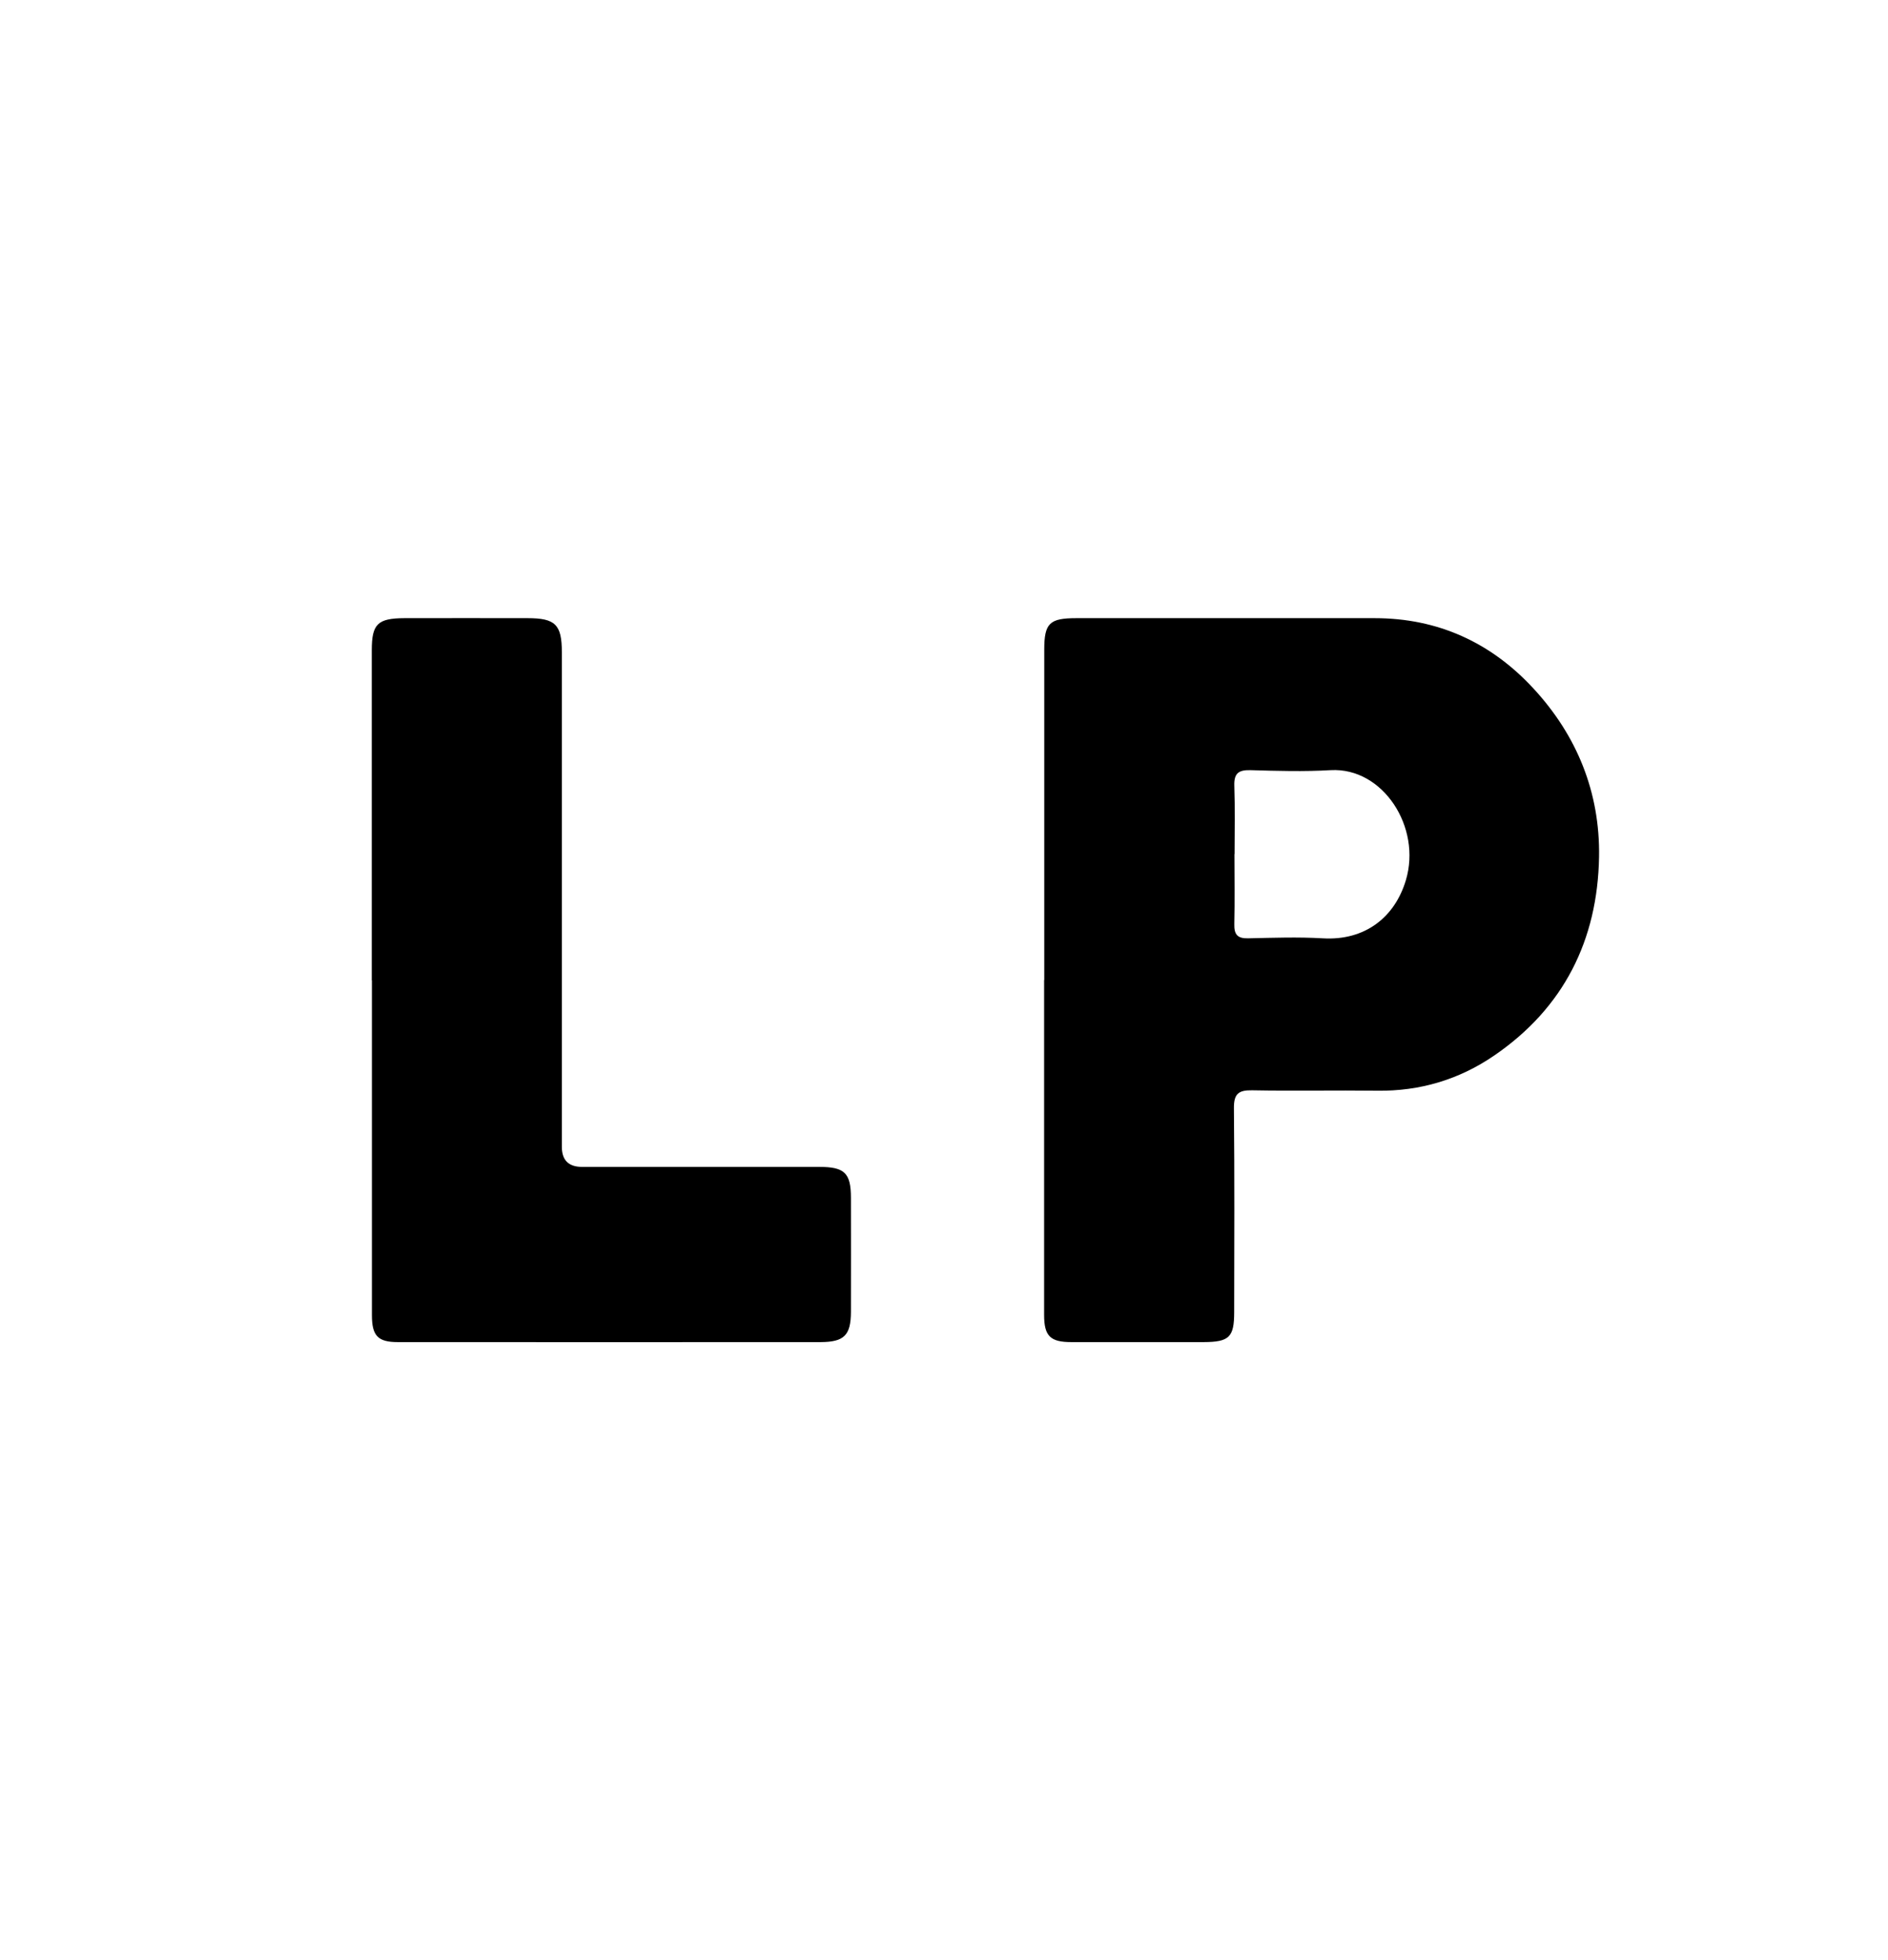
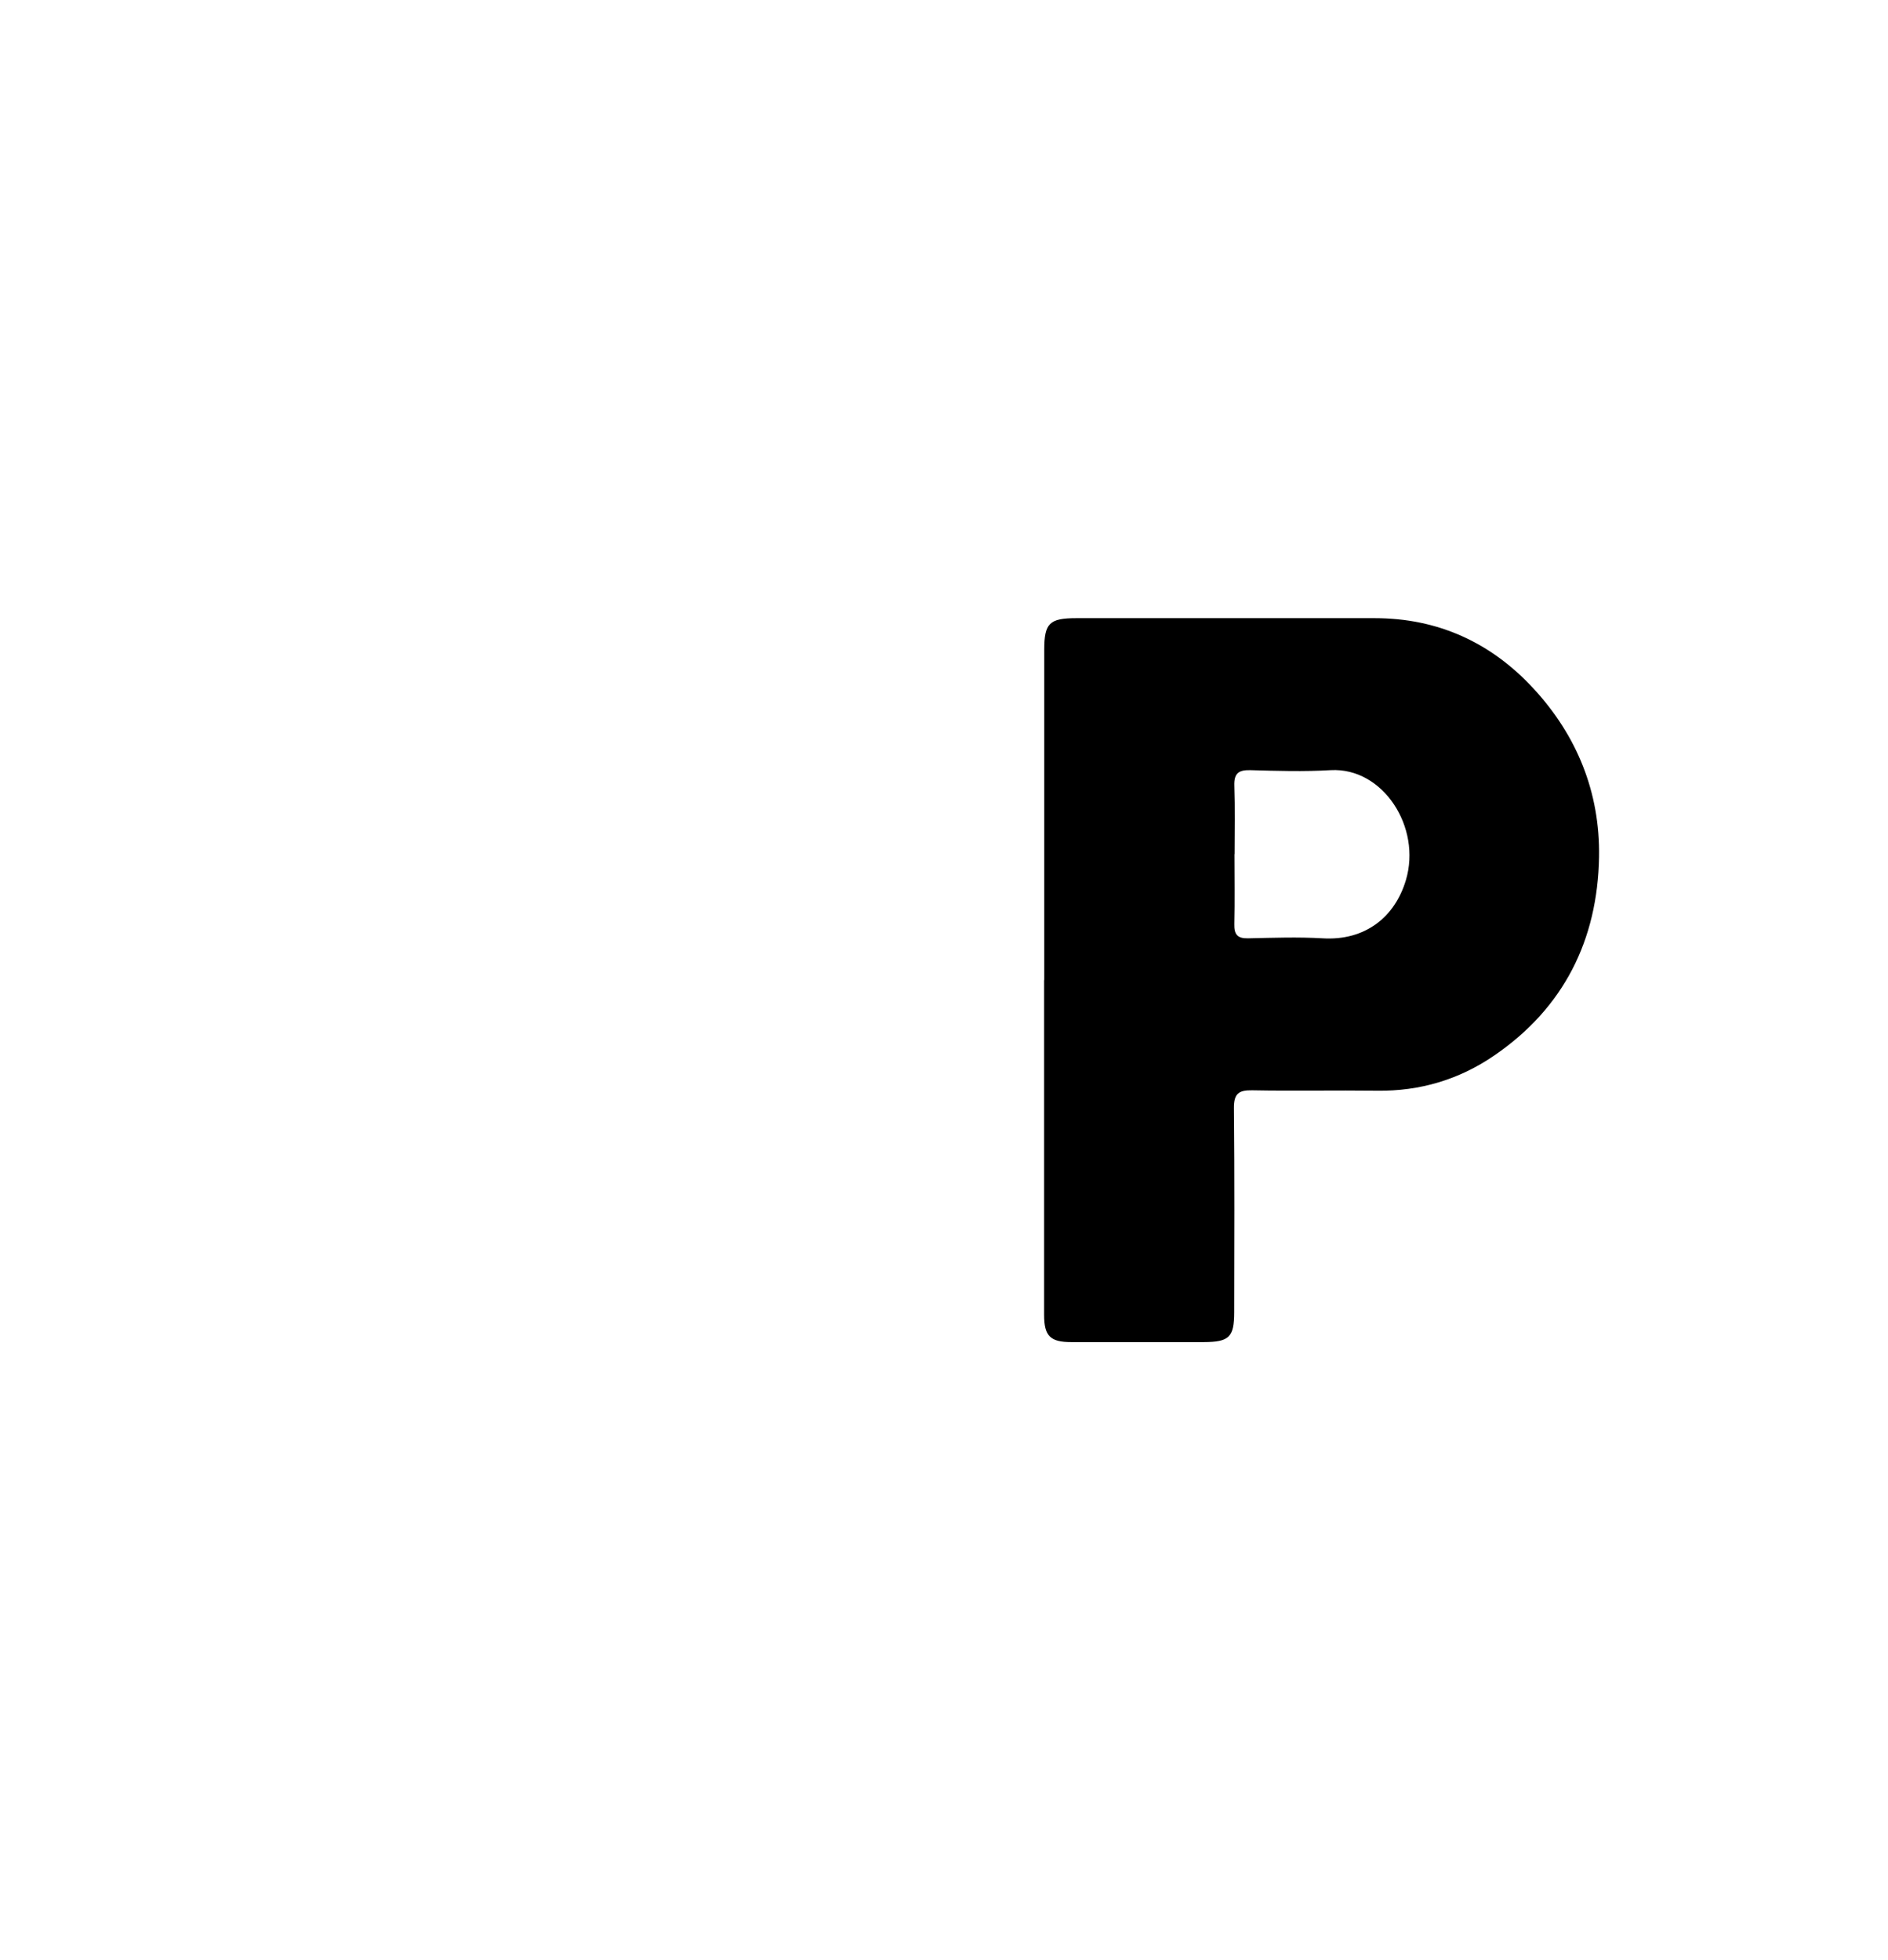
<svg xmlns="http://www.w3.org/2000/svg" viewBox="0 0 144.73 150.24" version="1.1" id="Layer_1">
  <path d="M80.05,75.12c0-8.44,0-16.87,0-25.31,0-2.05.4-2.43,2.47-2.43,7.62,0,15.23,0,22.85,0,4.86,0,8.93,1.87,12.18,5.39,3.34,3.61,5.11,7.97,5.03,12.91-.11,6.37-2.7,11.57-8.03,15.22-2.68,1.84-5.7,2.75-9,2.7-3.19-.04-6.37.03-9.56-.03-1.05-.02-1.41.27-1.4,1.37.05,5.21.03,10.42.02,15.63,0,1.93-.38,2.29-2.34,2.3-3.38,0-6.76,0-10.14,0-1.62,0-2.09-.46-2.09-2.09,0-8.55,0-17.1,0-25.66ZM94.63,65.47c0,1.79.03,3.58-.01,5.36-.02.8.24,1.11,1.06,1.09,1.9-.04,3.81-.11,5.71,0,3.27.2,5.54-1.64,6.38-4.45,1.22-4.06-1.75-8.66-5.76-8.44-2.05.12-4.12.06-6.17,0-.9-.02-1.25.25-1.22,1.19.06,1.75.02,3.5.02,5.24Z" />
-   <path d="M28.5,75.14c0-8.44,0-16.87,0-25.31,0-2,.45-2.44,2.5-2.45,3.15-.01,6.3,0,9.44,0,2.13,0,2.63.49,2.63,2.61,0,12.64,0,25.27,0,37.91q0,1.53,1.53,1.54c6.06,0,12.13,0,18.19,0,1.96,0,2.44.47,2.44,2.38,0,2.92.01,5.83,0,8.75-.01,1.78-.52,2.29-2.32,2.3-10.8.01-21.61,0-32.41,0-1.53,0-1.99-.48-1.99-2.06,0-8.55,0-17.11,0-25.66Z" />
</svg>